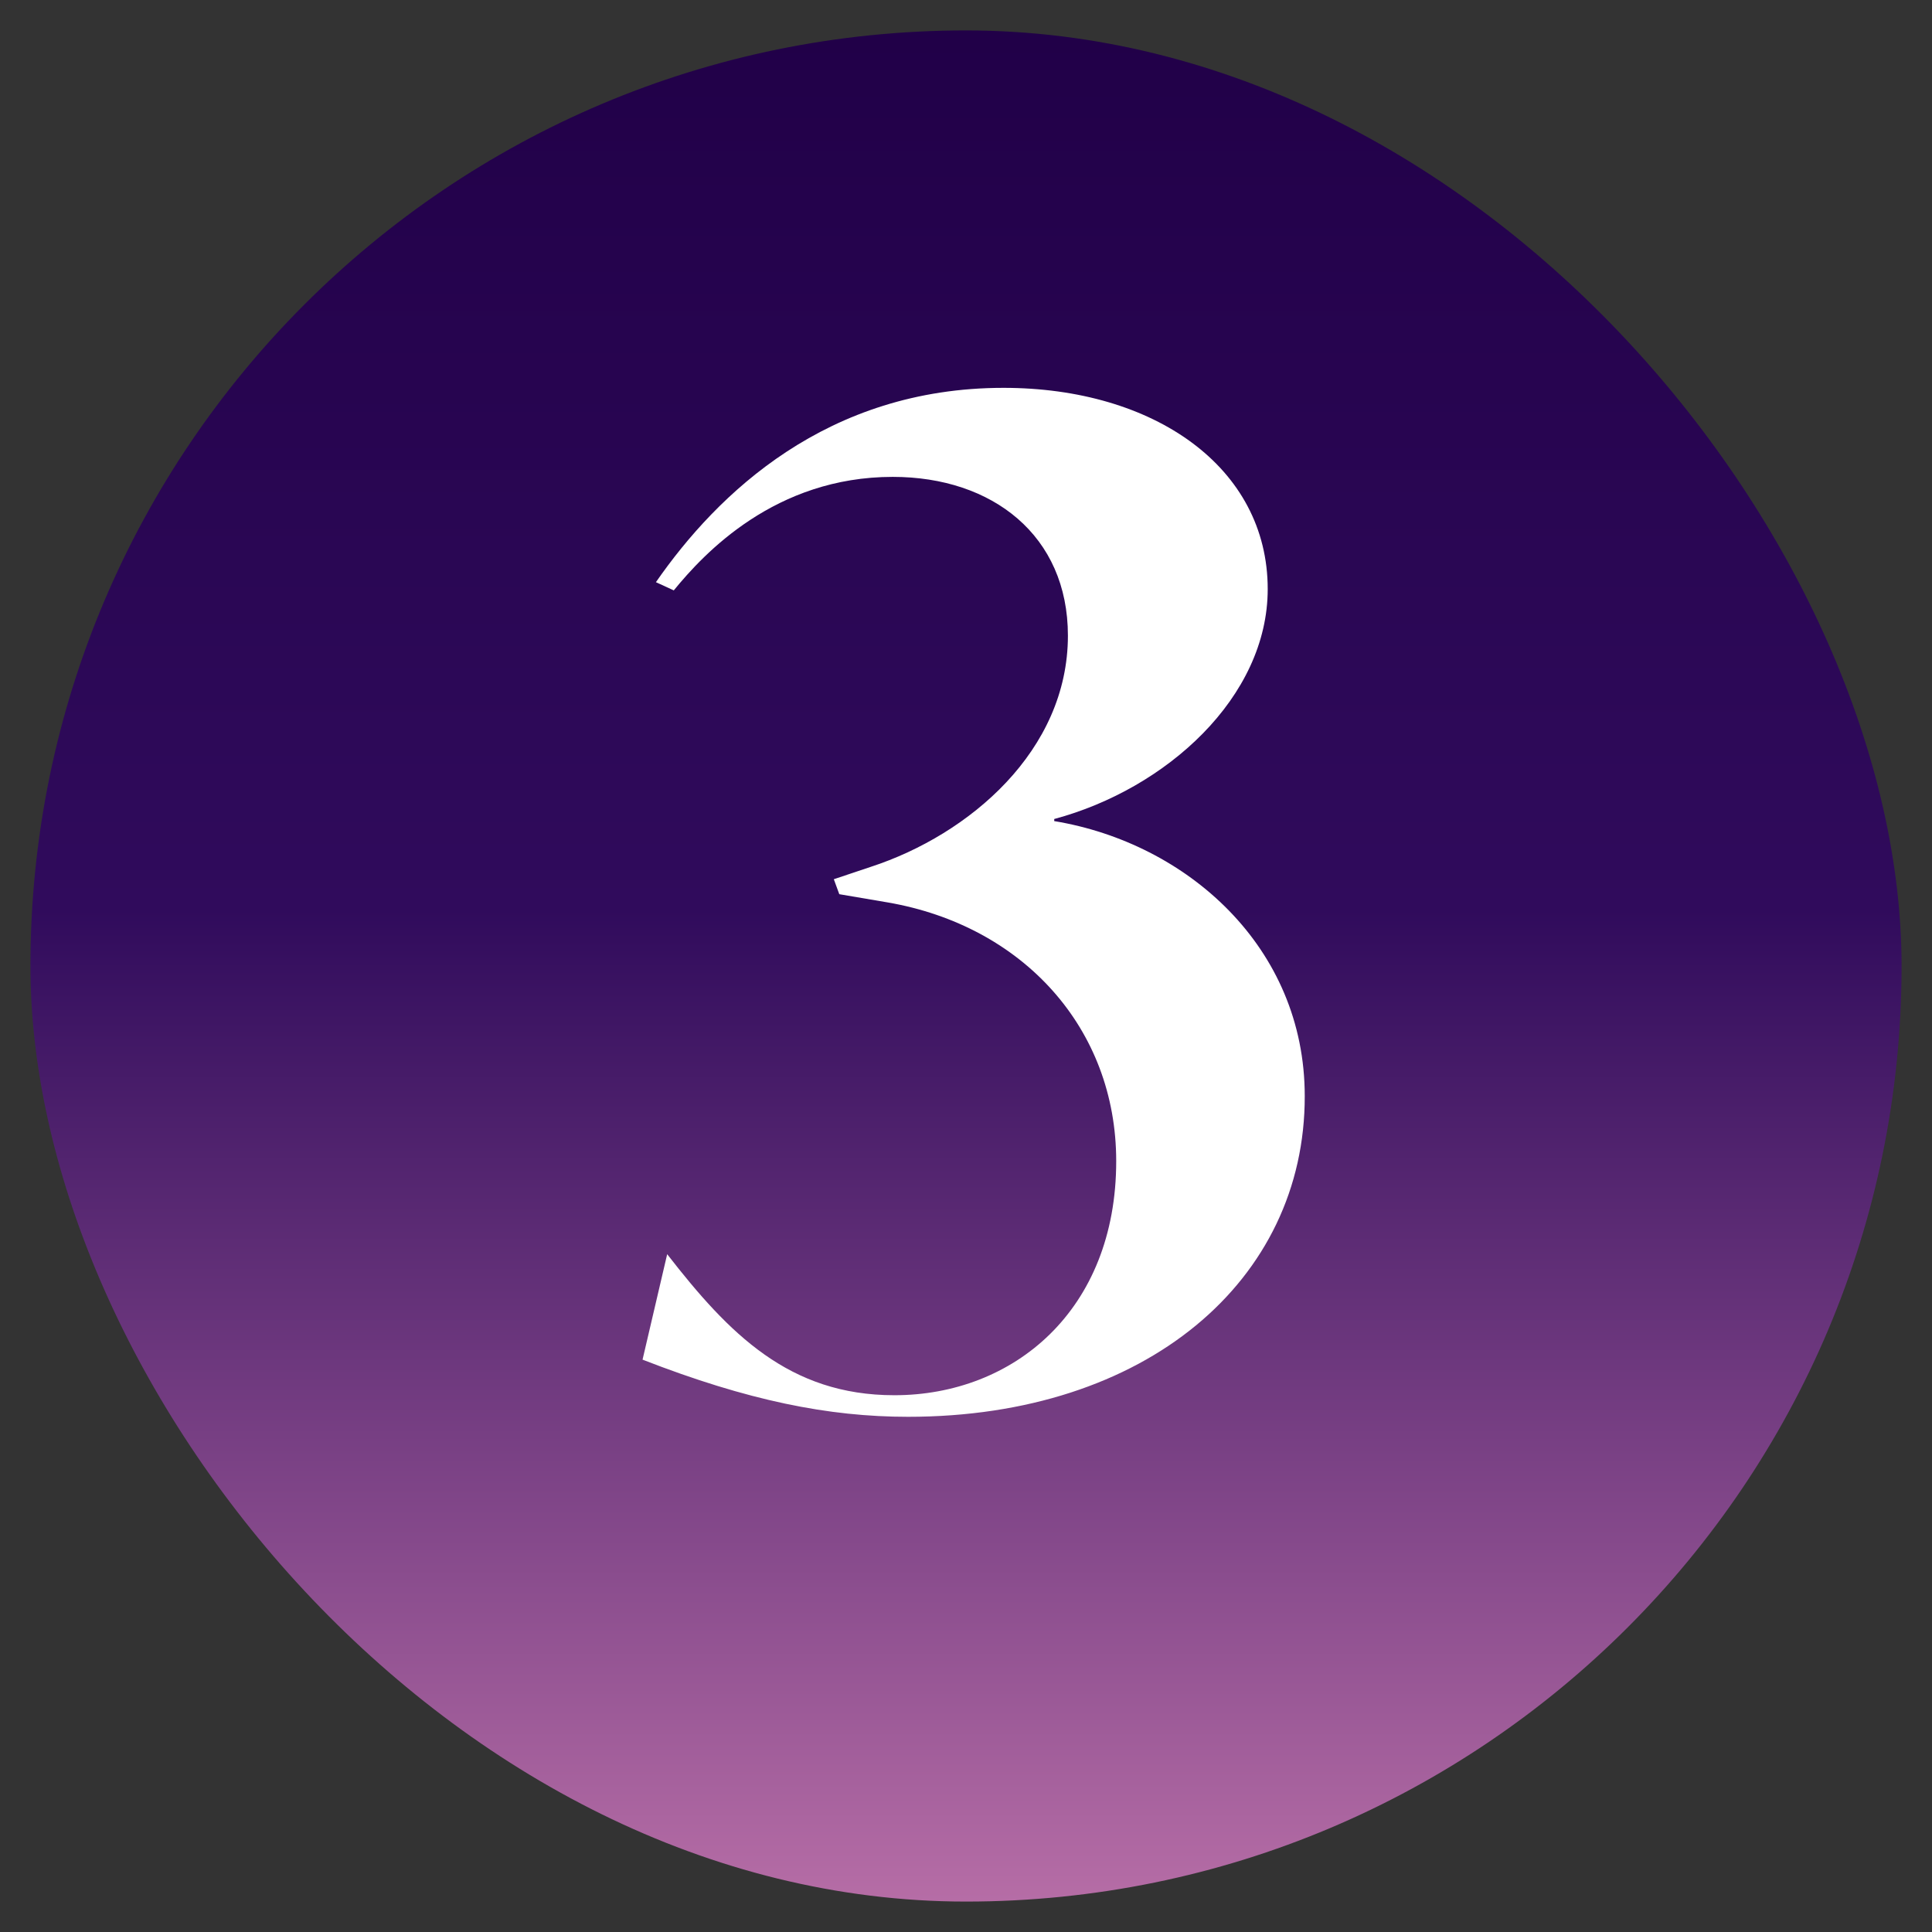
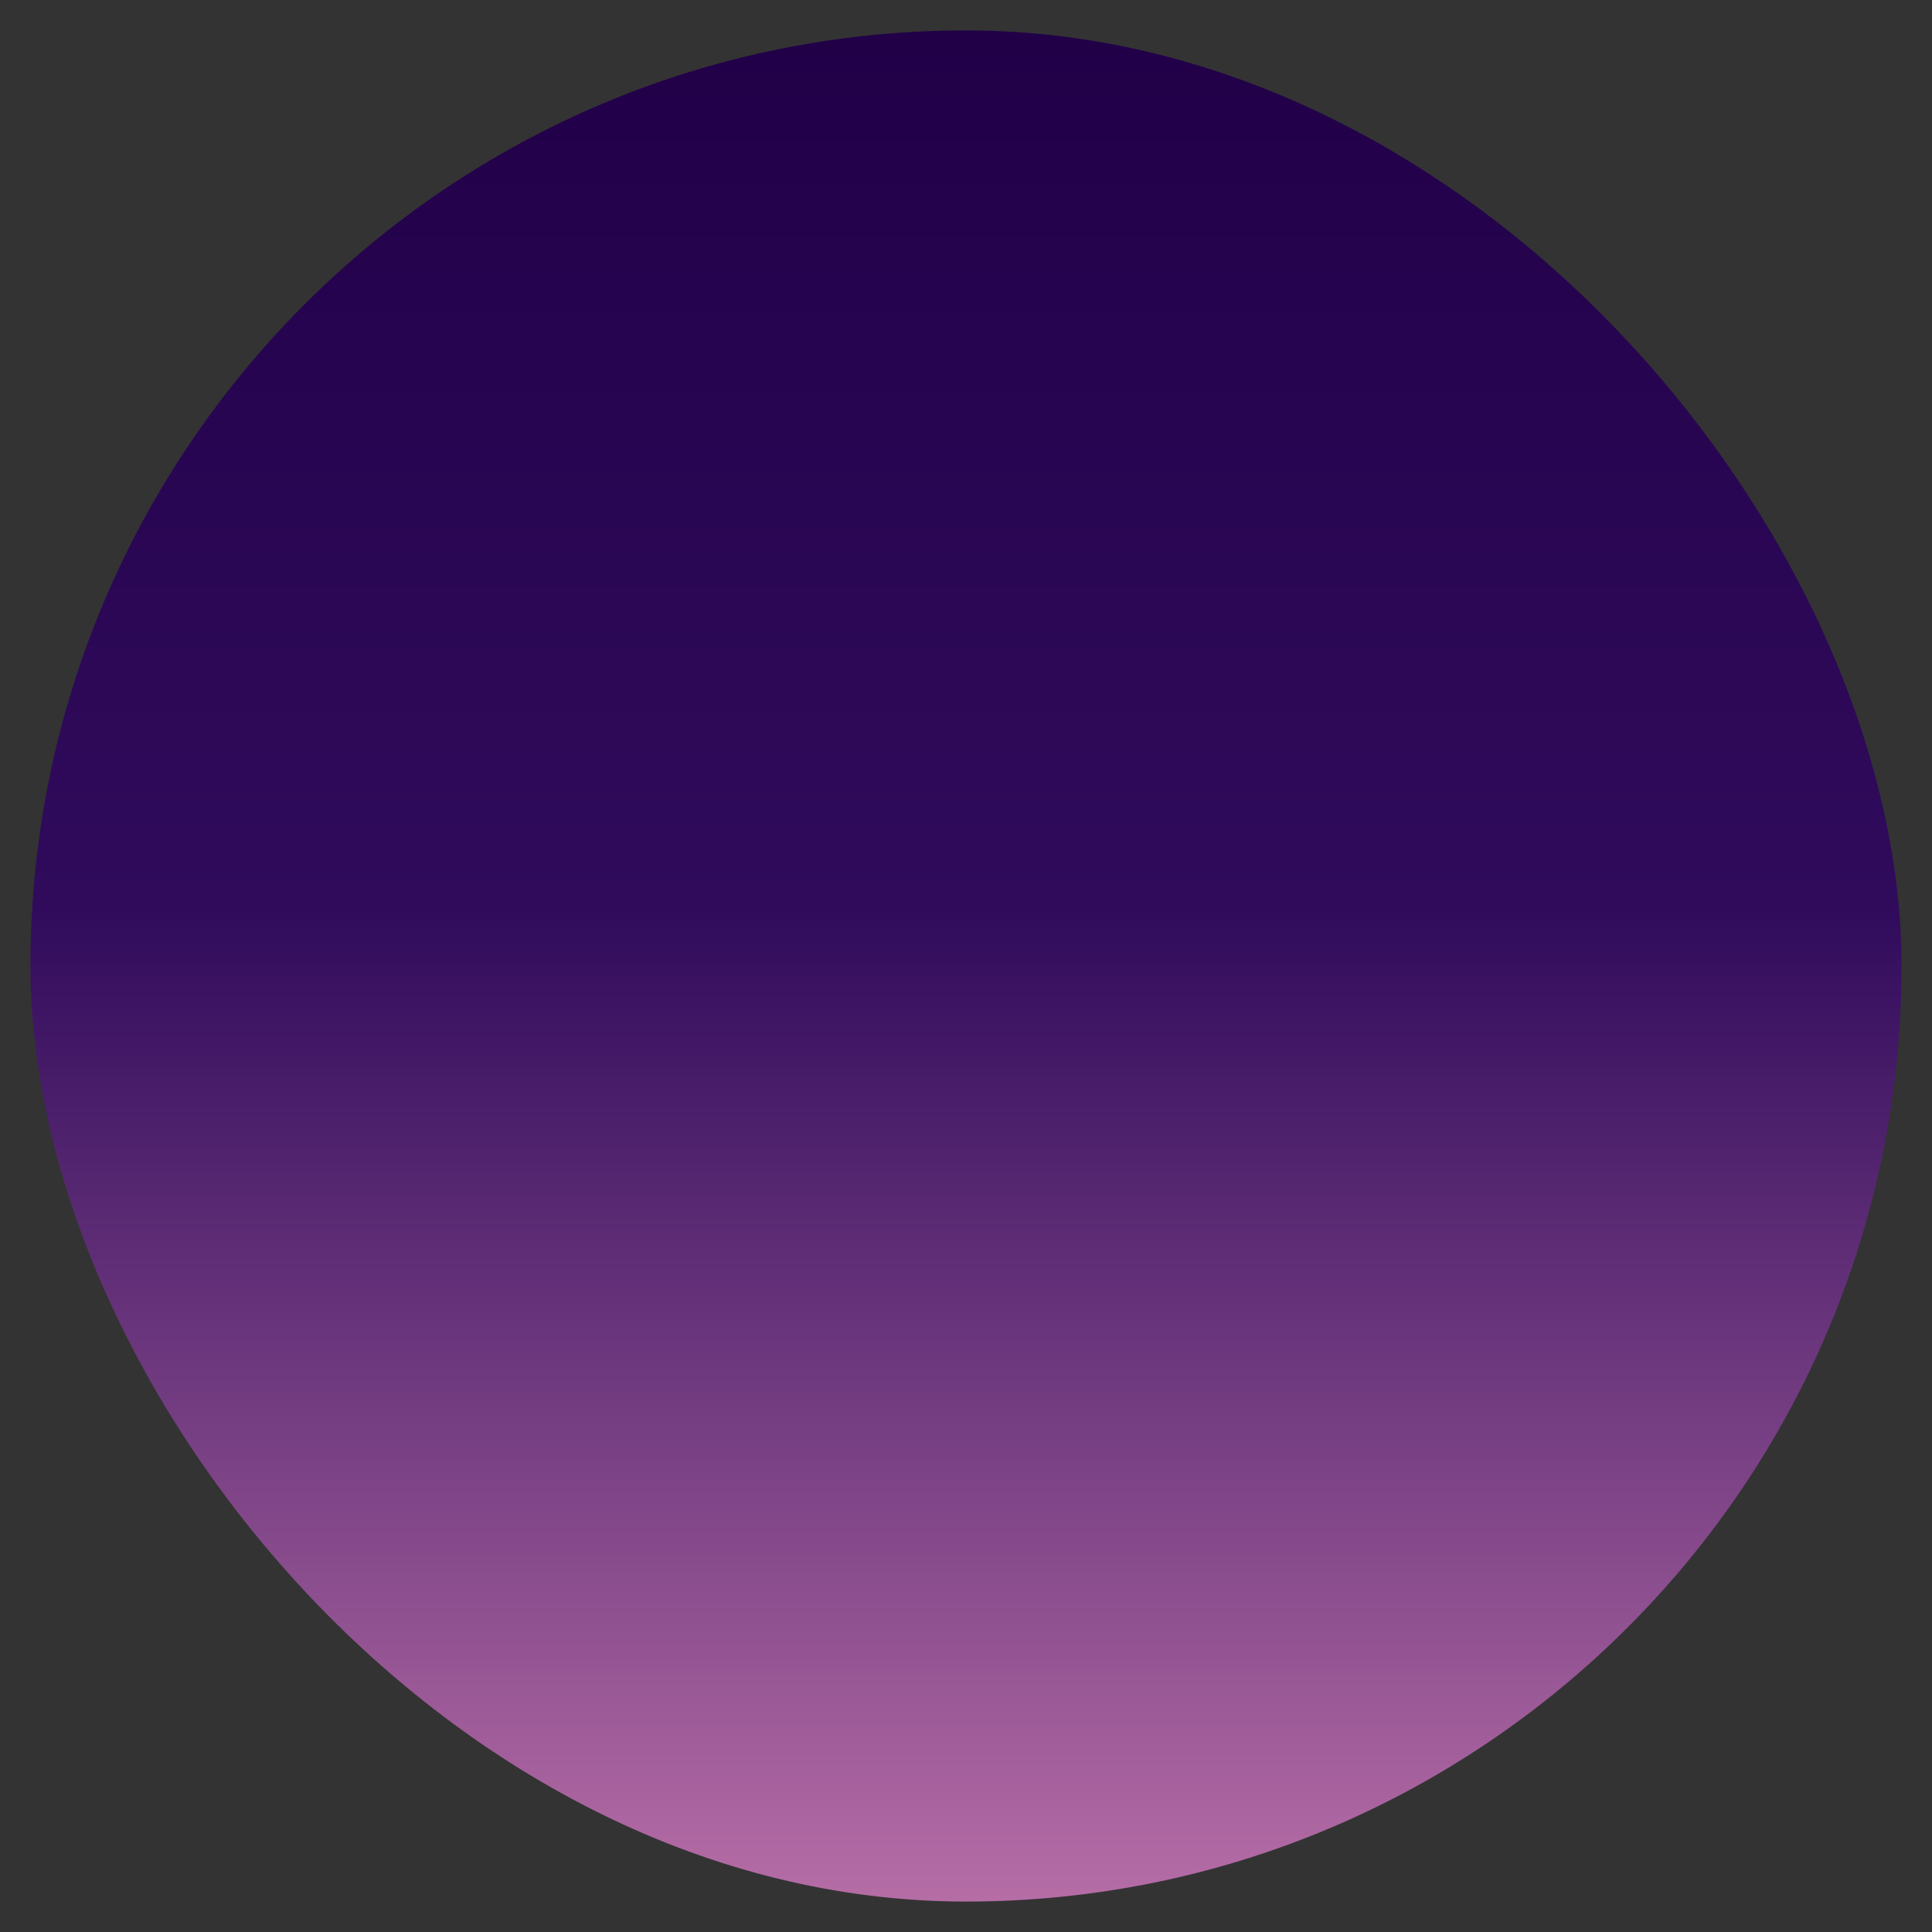
<svg xmlns="http://www.w3.org/2000/svg" id="Layer_1" data-name="Layer 1" viewBox="0 0 120 120">
  <rect x="0" y="0" width="120" height="120" fill="#333333" stroke="none" />
  <defs>
    <linearGradient id="linear-gradient" x1="60" y1="118.11" x2="60" y2="1.89" gradientUnits="userSpaceOnUse">
      <stop offset="0" stop-color="#b66da6" />
      <stop offset="0.53" stop-color="#300b5c" />
      <stop offset="1" stop-color="#210048" />
    </linearGradient>
  </defs>
  <rect x="1.89" y="1.89" width="116.22" height="116.22" rx="58.11" fill="url(#linear-gradient)" />
-   <path d="M39.91,84.45l1.53-6.55c3.83,4.93,7.57,8.76,14.11,8.76,7.4,0,13.78-5.27,13.78-14.54,0-8.25-5.79-14.62-14.2-16.07l-3-.51-.34-.93,2.3-.77c6.12-2,12.24-7.22,12.24-14.36,0-6.21-4.68-9.86-10.88-9.86-7.31,0-11.73,4.76-13.6,7.05l-1.11-.51c3.83-5.52,10.63-12.07,21.59-12.07,9.35,0,16.41,4.93,16.41,12.5,0,6.71-6.29,12.41-13.26,14.28V51c8.24,1.36,15.56,7.82,15.56,17.08C81.06,79.52,71.2,88,56.4,88,51.47,88,46.46,87,39.91,84.45Z" fill="#fff" />
</svg>